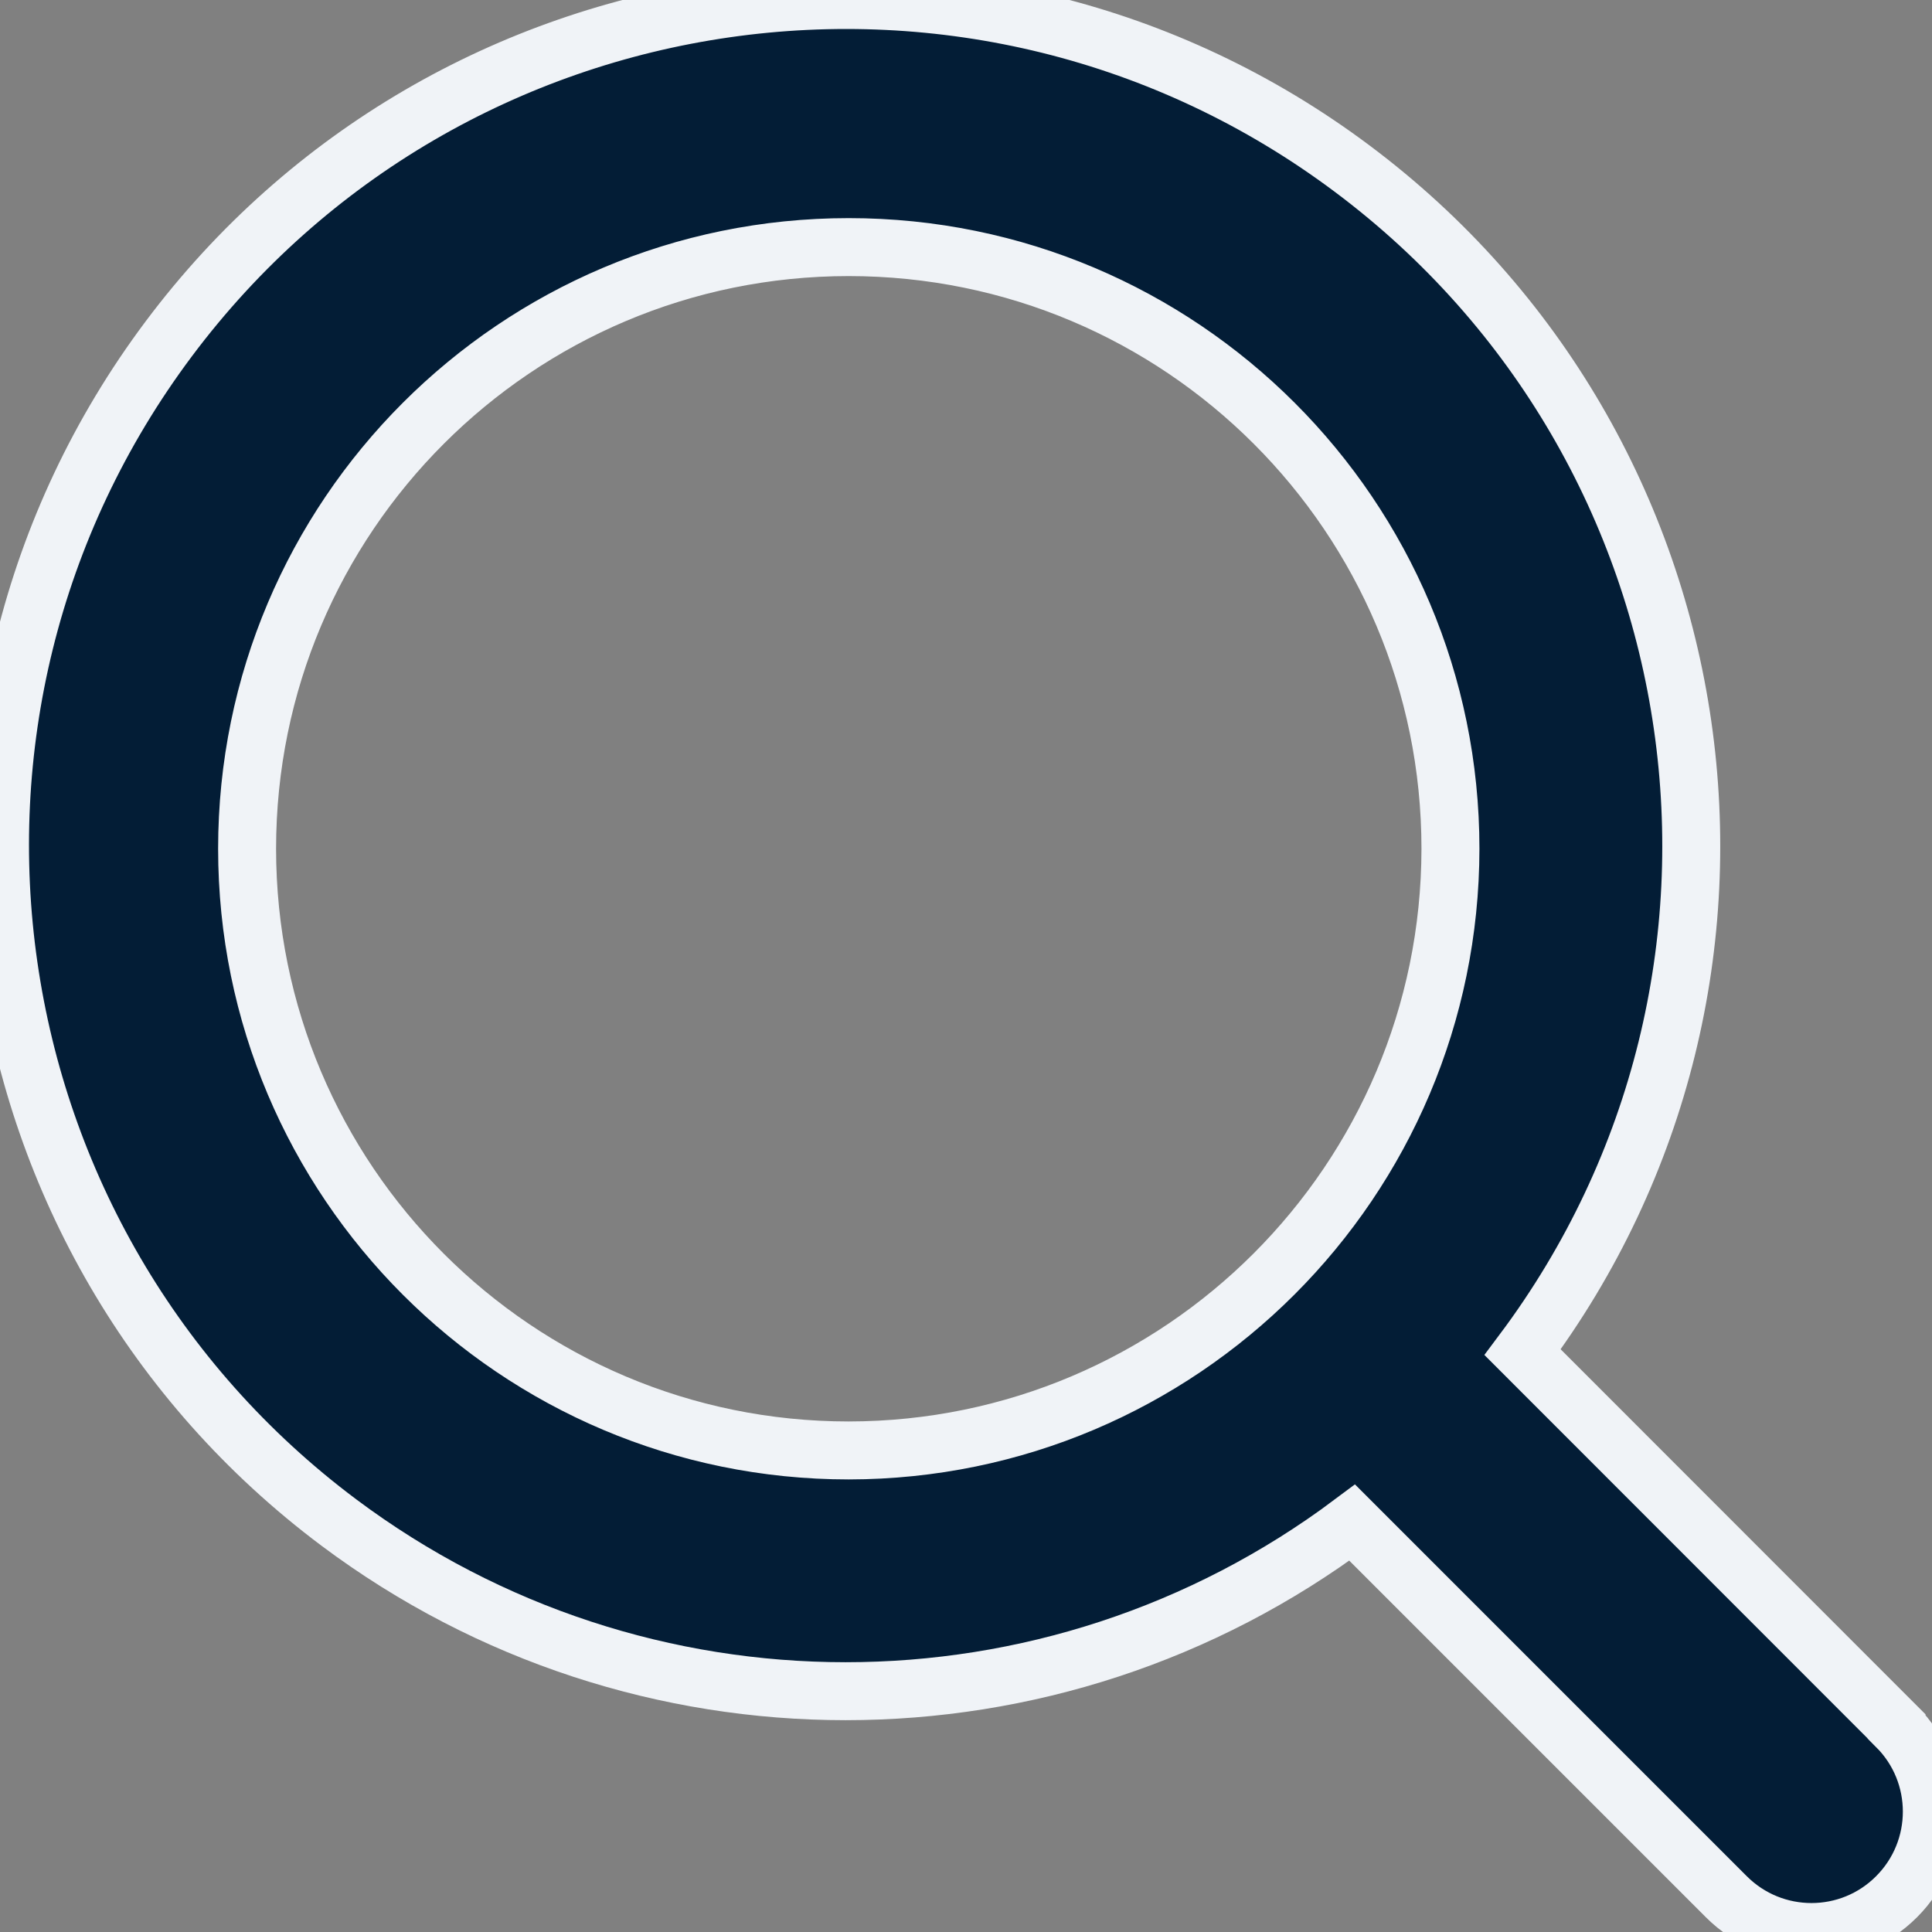
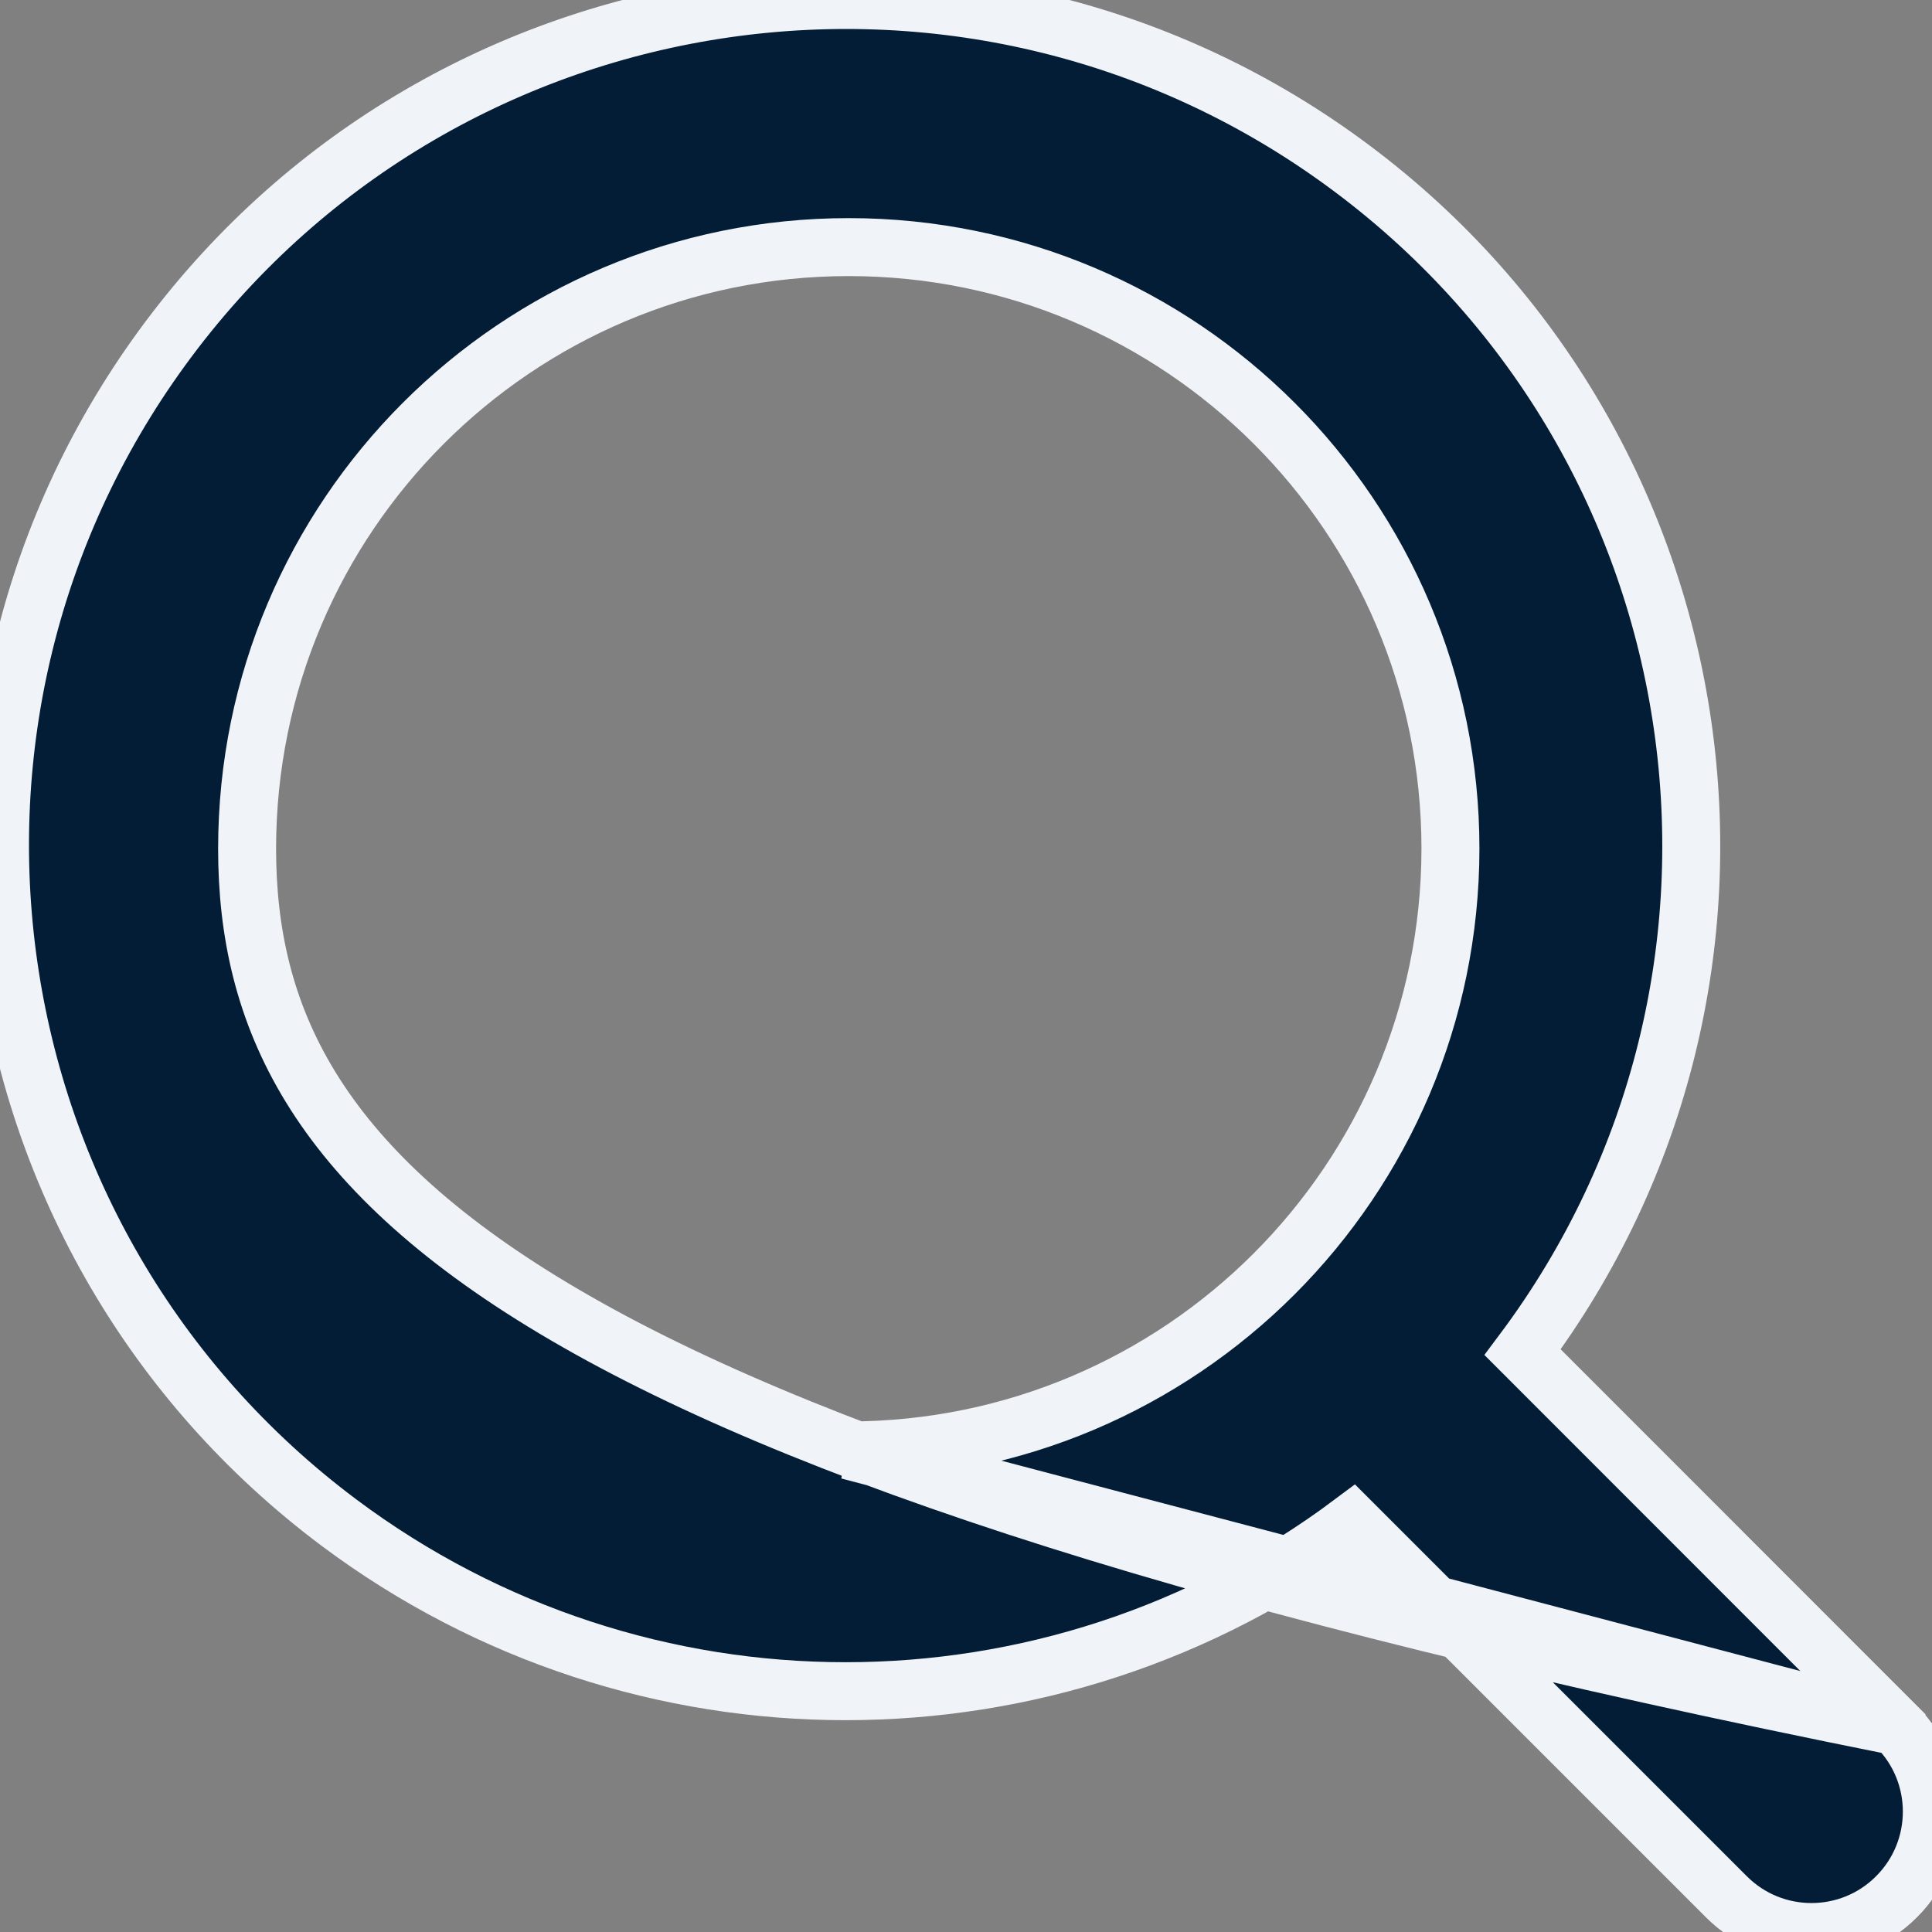
<svg xmlns="http://www.w3.org/2000/svg" width="20" height="20" viewBox="0 0 20 20" fill="none">
  <rect x="0" y="0" width="20" height="20" fill="#808080" stroke="none" />
-   <path d="M19.633 17.871L15.762 13.998C18.659 10.128 17.869 4.642 13.998 1.746C10.128 -1.151 4.642 -0.361 1.746 3.509C-1.151 7.38 -0.361 12.866 3.509 15.762C6.619 18.089 10.889 18.089 13.998 15.762L17.871 19.635C18.358 20.122 19.147 20.122 19.633 19.635C20.12 19.148 20.12 18.359 19.633 17.873L19.633 17.871ZM8.786 15.015C5.346 15.015 2.558 12.226 2.558 8.786C2.558 5.346 5.346 2.558 8.786 2.558C12.226 2.558 15.015 5.346 15.015 8.786C15.011 12.225 12.225 15.011 8.786 15.015Z" fill="#031D36" stroke="#F0F3F7" stroke-width="0.6" />
+   <path d="M19.633 17.871L15.762 13.998C18.659 10.128 17.869 4.642 13.998 1.746C10.128 -1.151 4.642 -0.361 1.746 3.509C-1.151 7.38 -0.361 12.866 3.509 15.762C6.619 18.089 10.889 18.089 13.998 15.762L17.871 19.635C18.358 20.122 19.147 20.122 19.633 19.635C20.12 19.148 20.12 18.359 19.633 17.873L19.633 17.871ZC5.346 15.015 2.558 12.226 2.558 8.786C2.558 5.346 5.346 2.558 8.786 2.558C12.226 2.558 15.015 5.346 15.015 8.786C15.011 12.225 12.225 15.011 8.786 15.015Z" fill="#031D36" stroke="#F0F3F7" stroke-width="0.6" />
</svg>